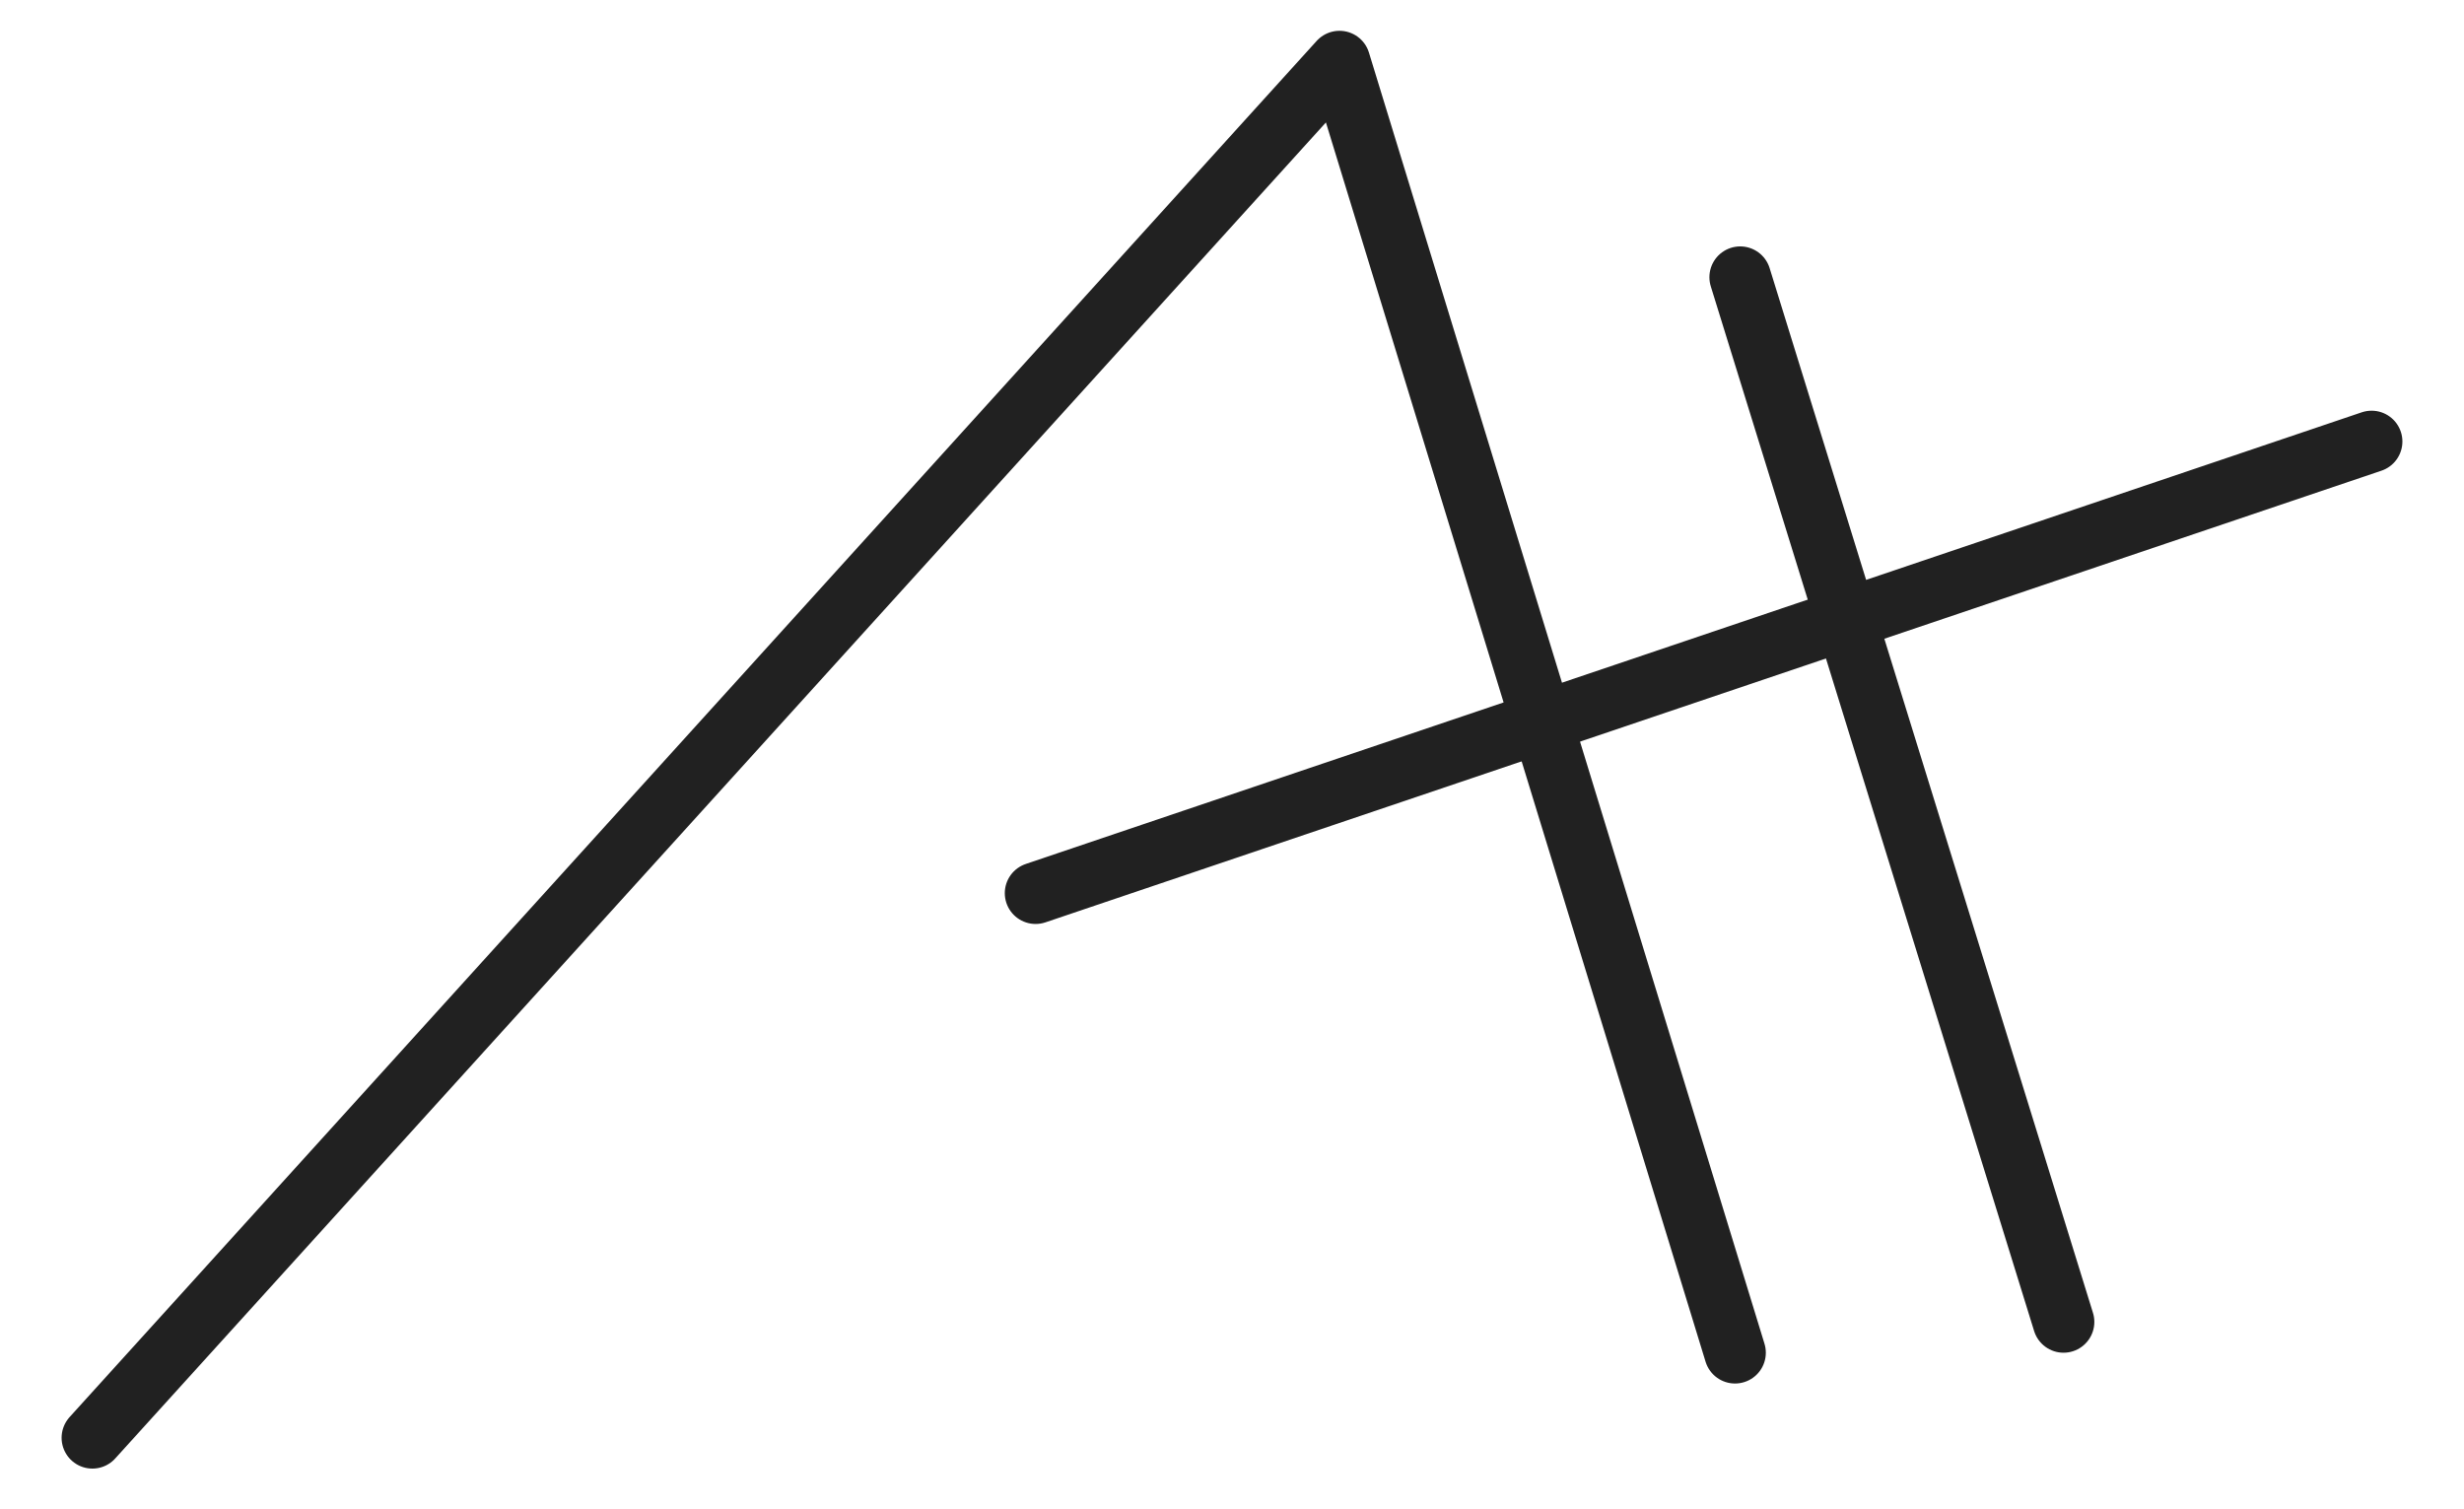
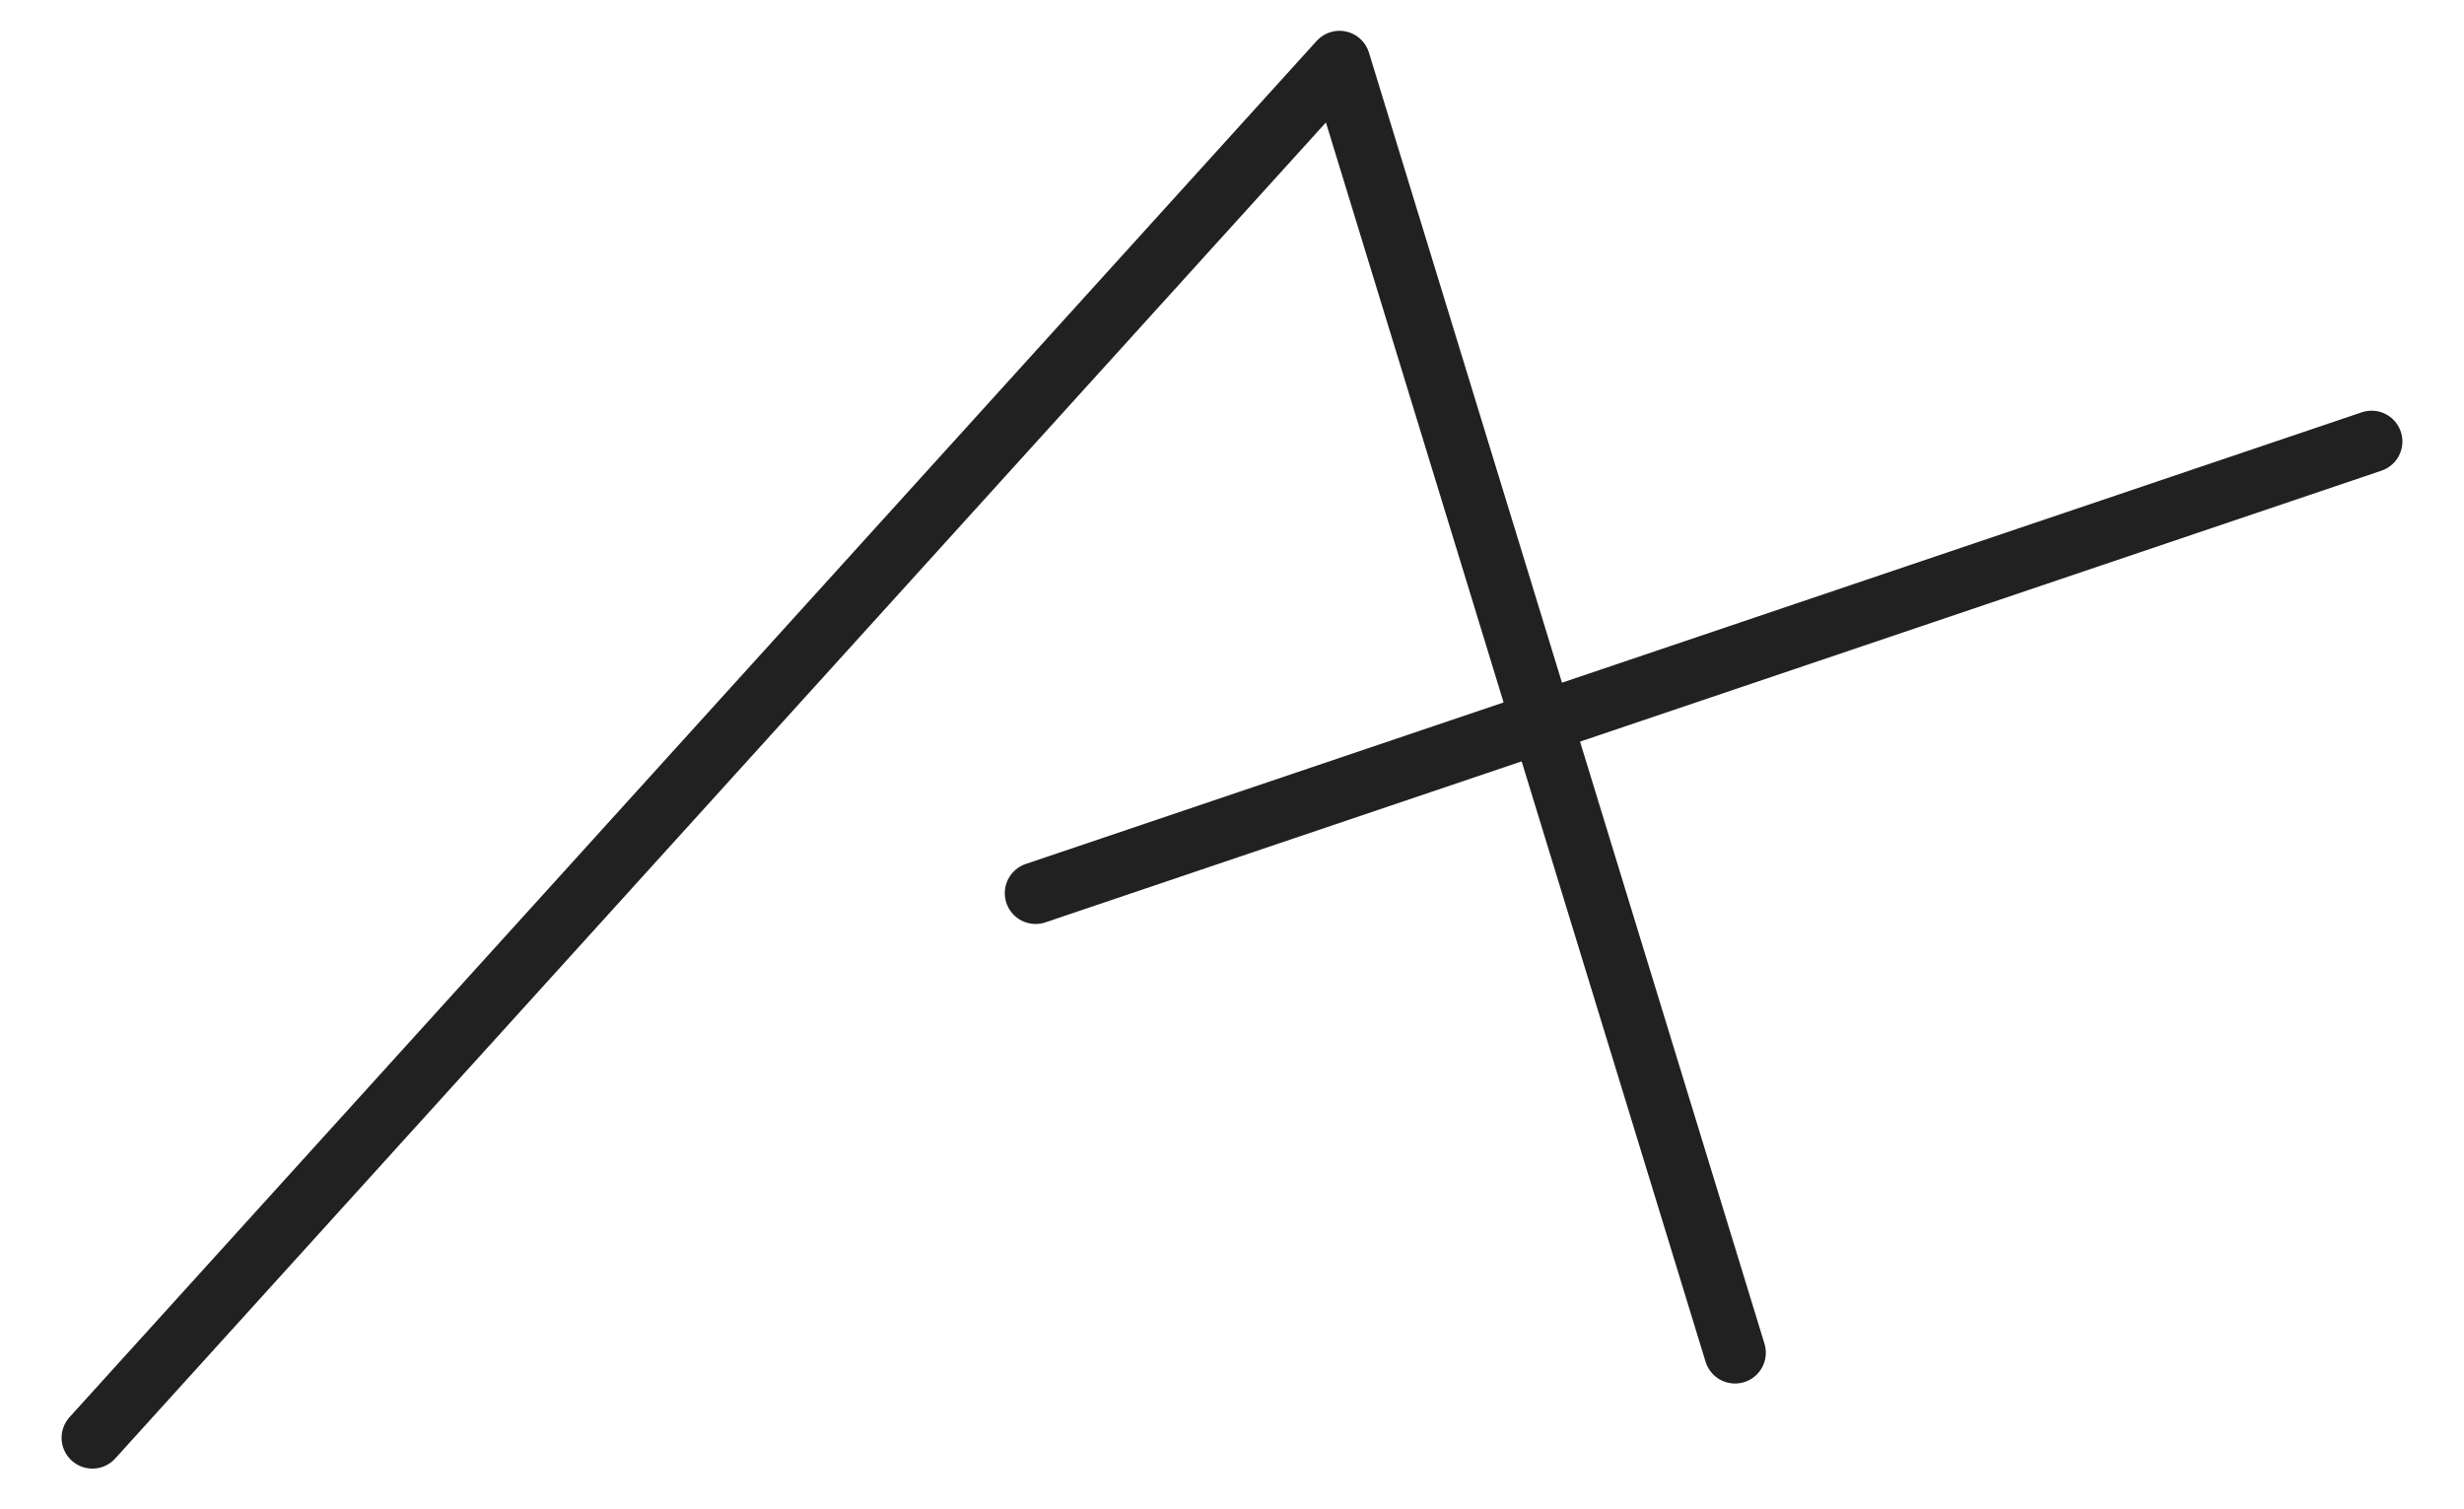
<svg xmlns="http://www.w3.org/2000/svg" version="1.0" id="Ebene_1" x="0px" y="0px" width="80px" height="49px" viewBox="572 344.5 80 49" enable-background="new 572 344.5 80 49" xml:space="preserve">
  <polyline fill="none" stroke="#212121" stroke-width="2" stroke-linecap="round" stroke-linejoin="round" points="575,391.18   615.49,346.5 628.332,388.418 " />
-   <line fill="none" stroke="#212121" stroke-width="2" stroke-linecap="round" stroke-linejoin="round" x1="628.5" y1="353.5" x2="638.998" y2="387.418" />
  <line fill="none" stroke="#212121" stroke-width="2" stroke-linecap="round" stroke-linejoin="round" x1="605.623" y1="373.498" x2="649" y2="358.834" />
</svg>